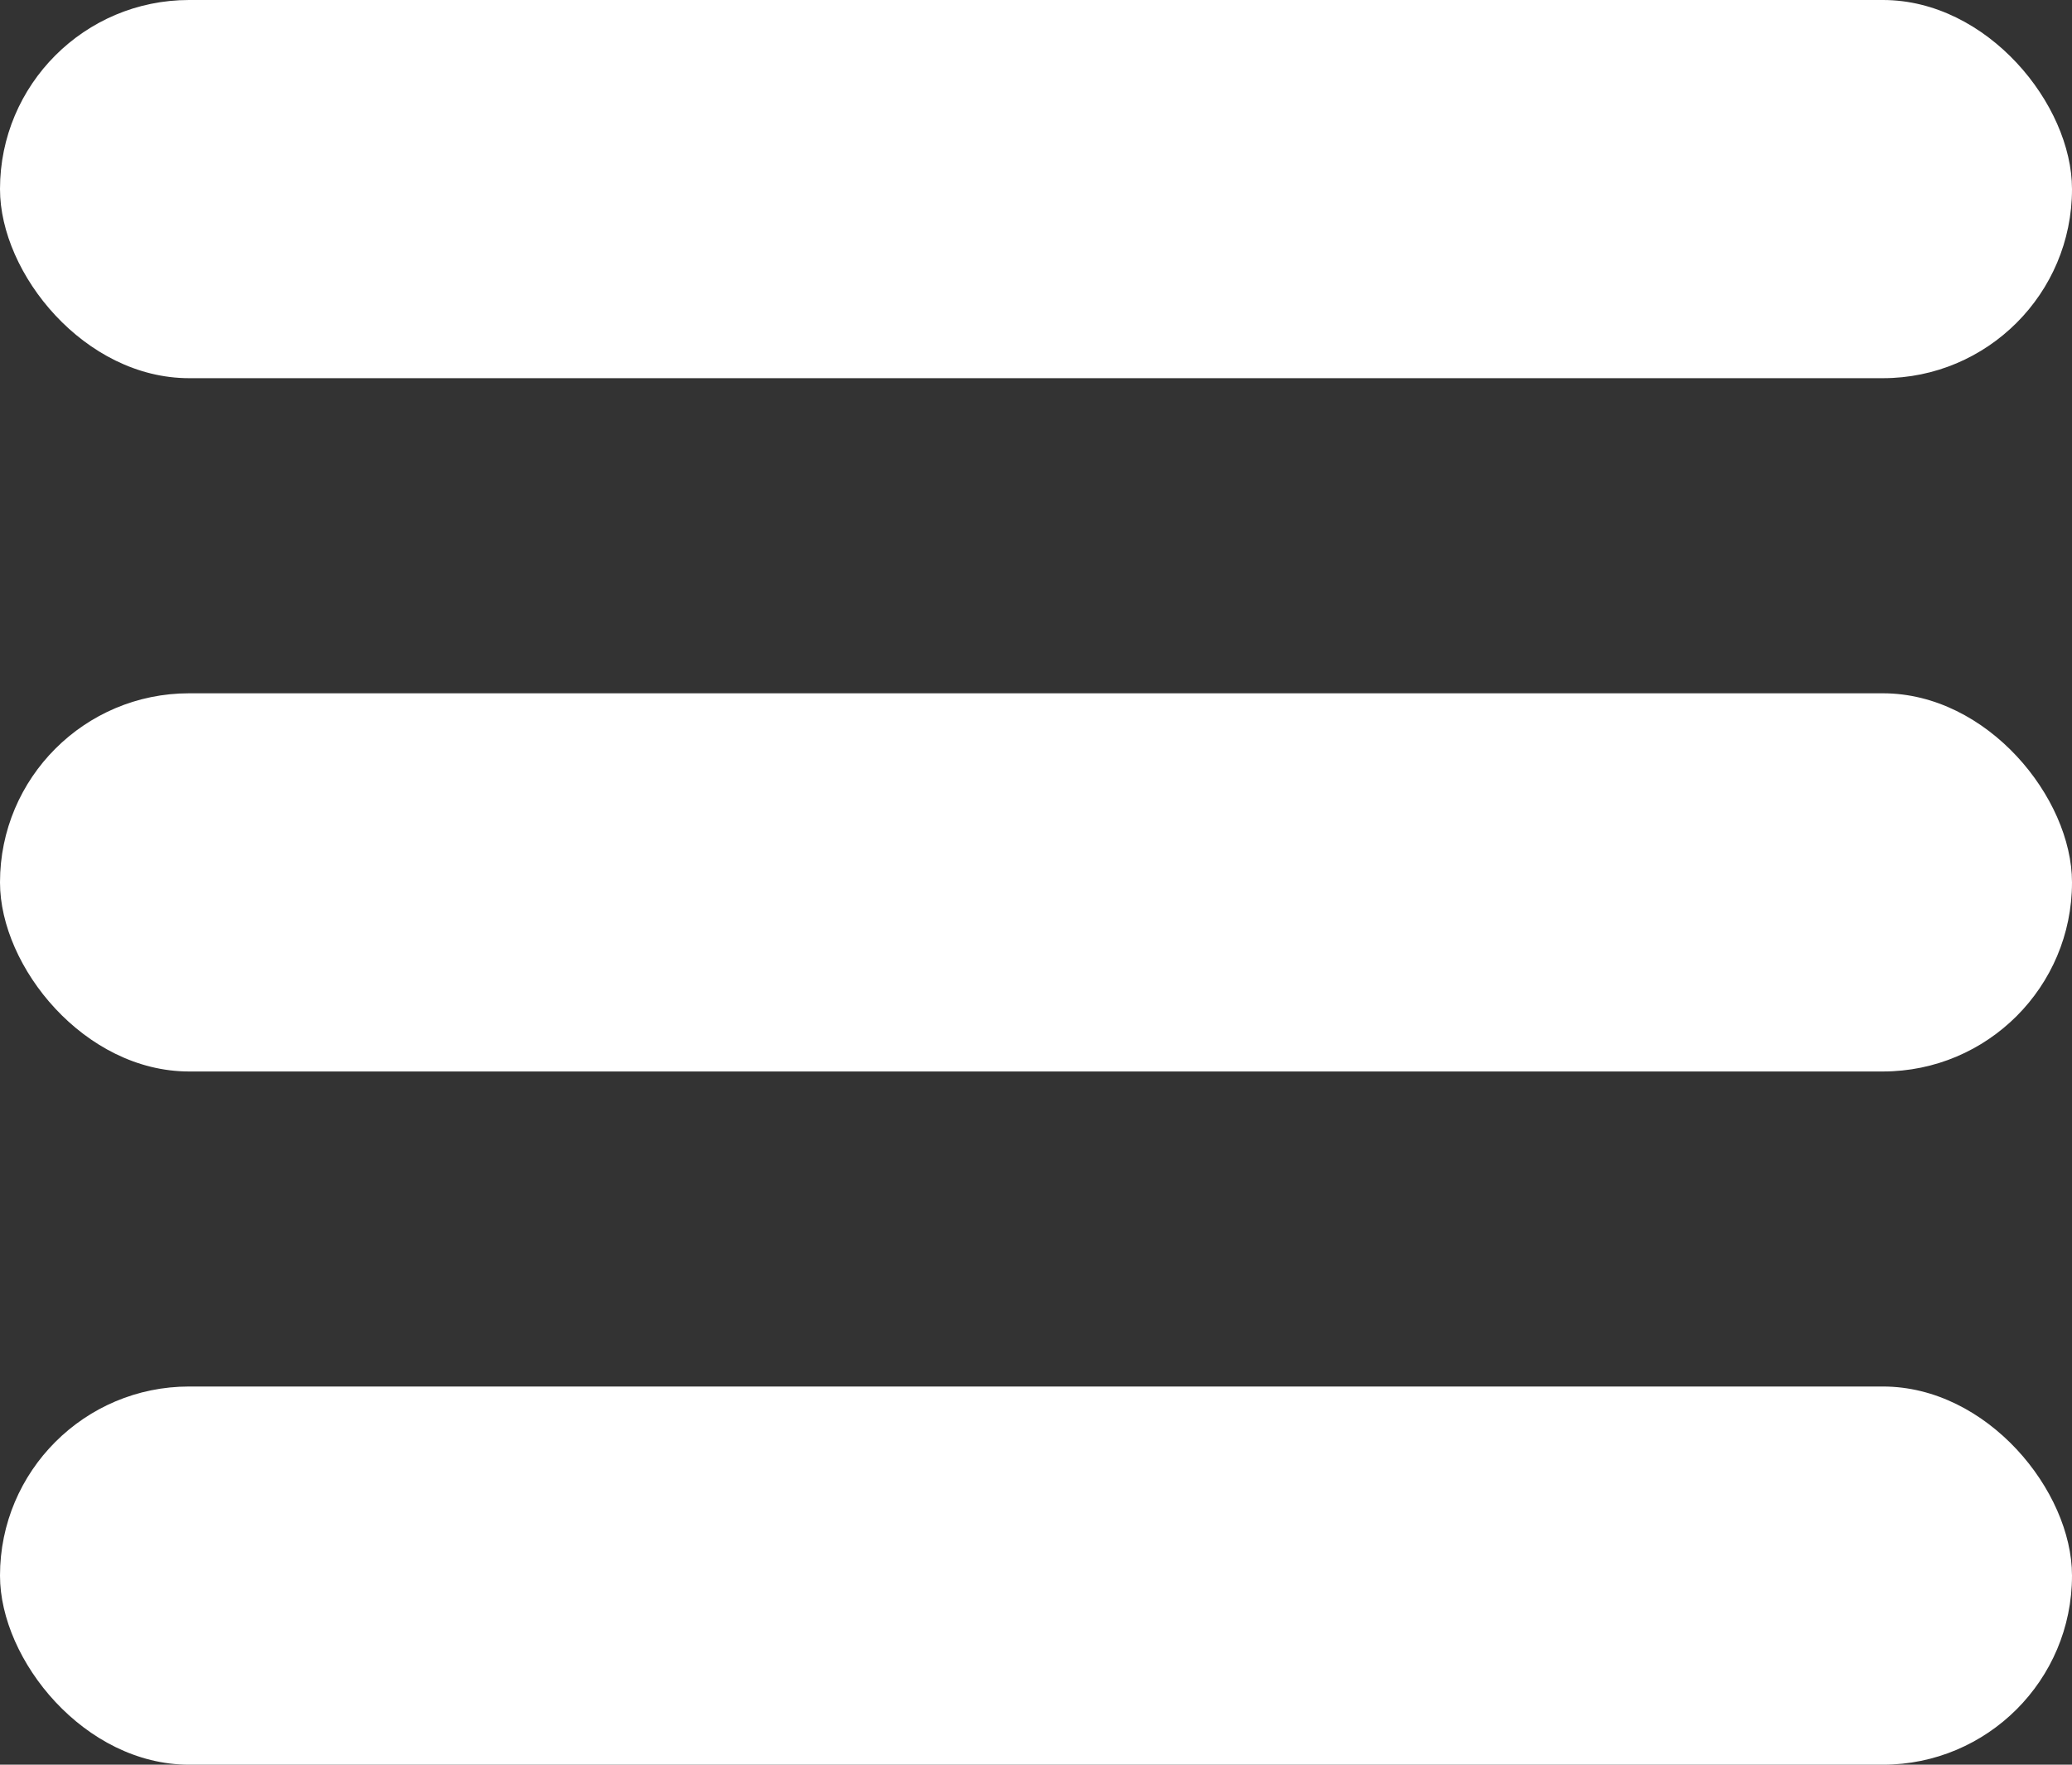
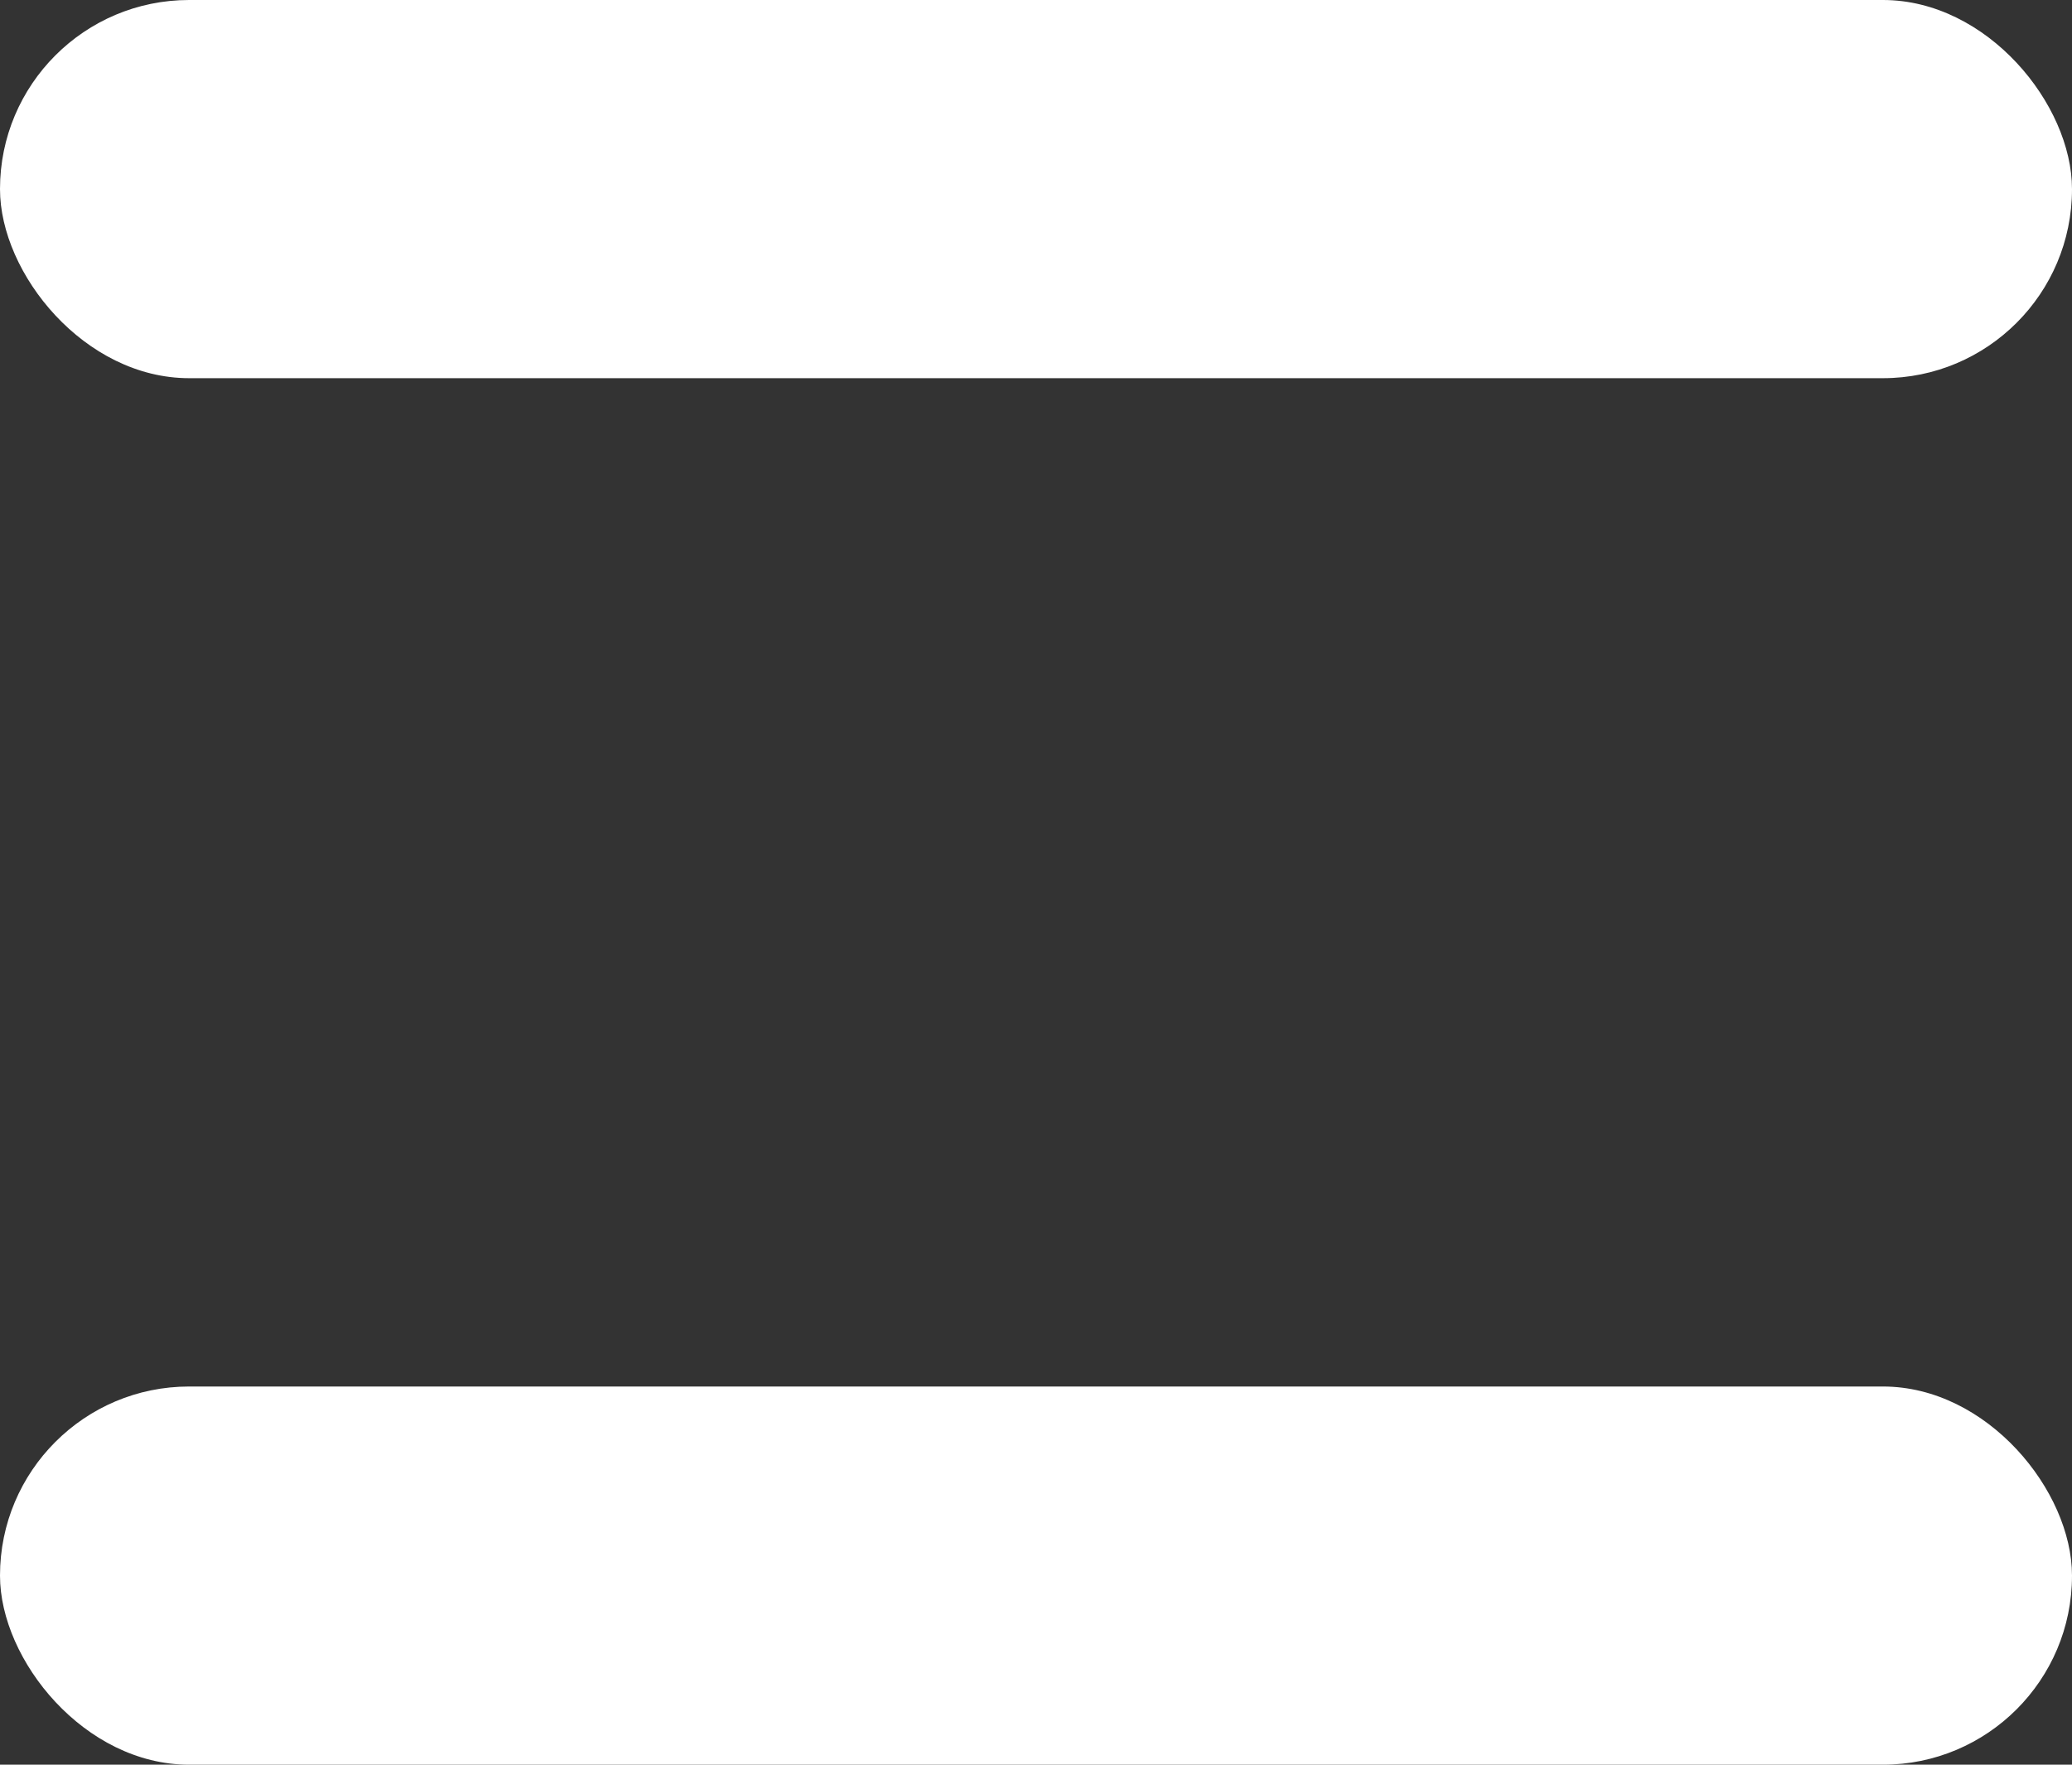
<svg xmlns="http://www.w3.org/2000/svg" width="27" height="23" viewBox="0 0 27 23" fill="none">
  <rect x="0" y="0" width="27" height="23" fill="#333333" stroke="none" />
  <rect width="27" height="4.929" rx="2.464" fill="white" />
-   <rect y="9.036" width="27" height="4.929" rx="2.464" fill="white" />
  <rect y="18.071" width="27" height="4.929" rx="2.464" fill="white" />
</svg>